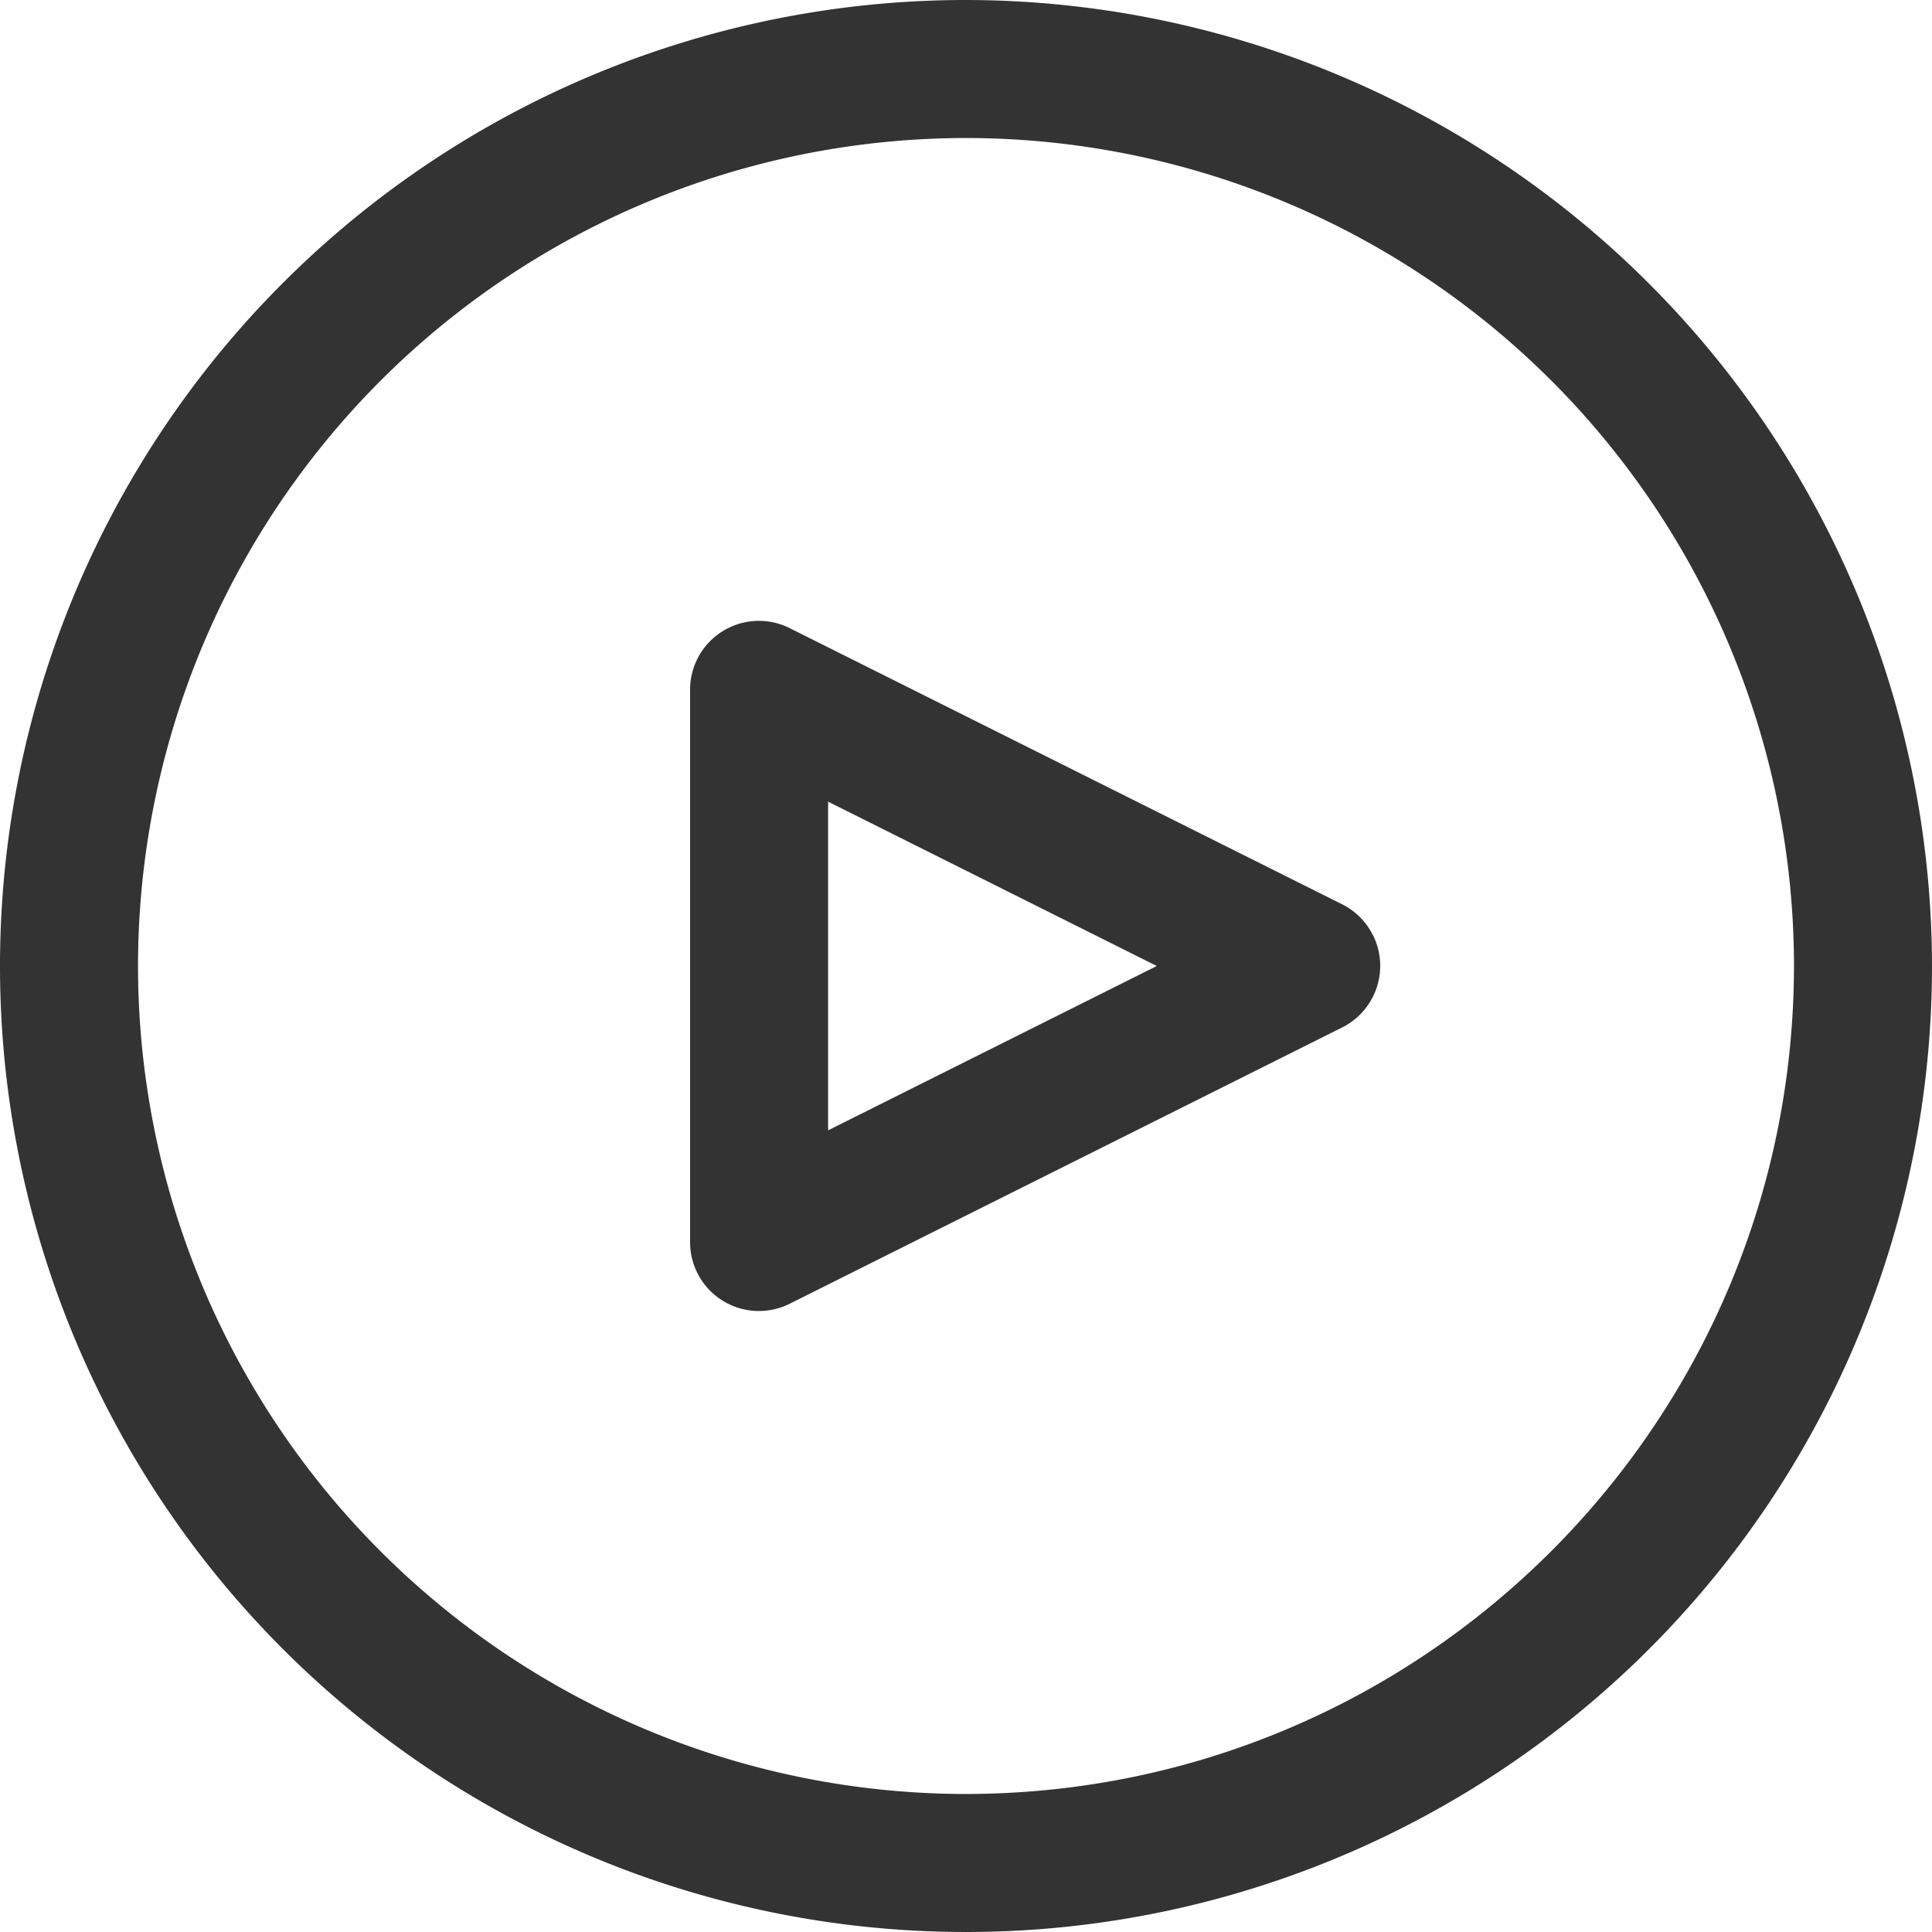
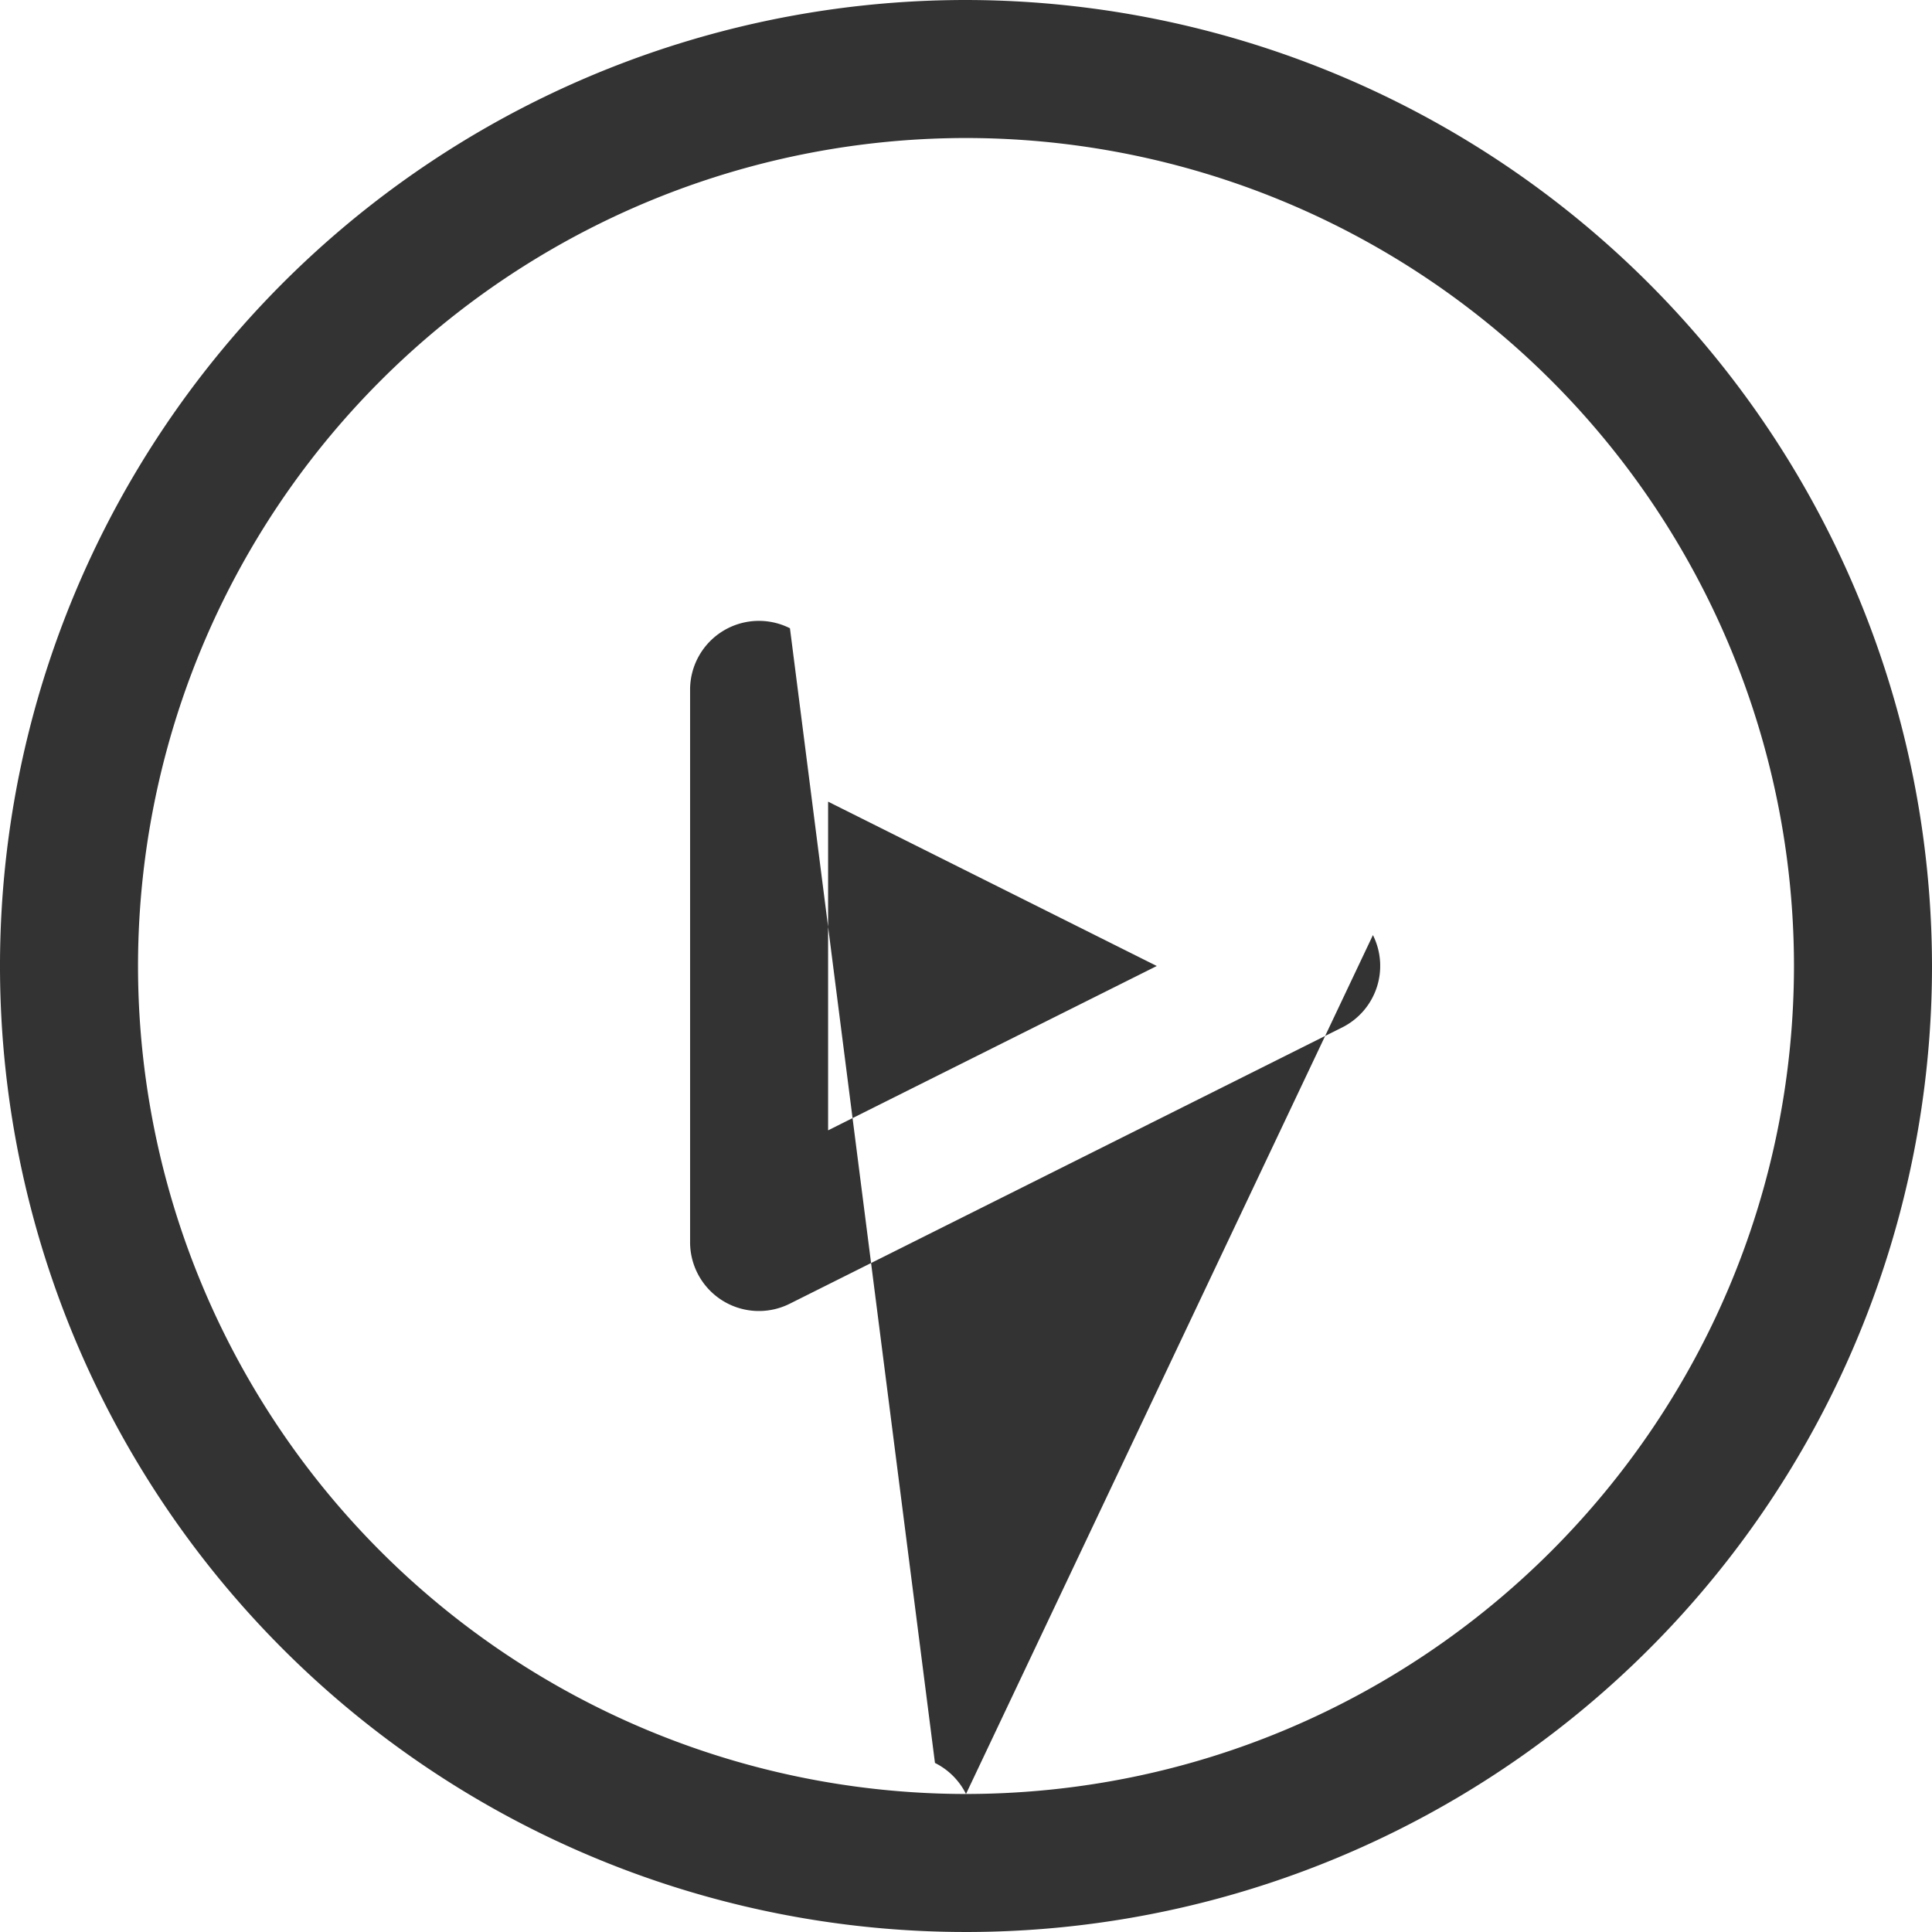
<svg xmlns="http://www.w3.org/2000/svg" width="16" height="16" fill="#333">
-   <path d="M8 0a8 8 0 1 0 8 8 8.01 8.01 0 0 0-8-8zm0 14.857A6.86 6.86 0 0 1 1.143 8 6.86 6.86 0 0 1 8 1.143 6.86 6.86 0 0 1 14.857 8c-.004 3.785-3.072 6.853-6.857 6.857zm3.37-7.112a.57.57 0 0 0-.257-.257L6.542 5.203a.57.57 0 0 0-.827.511v4.571a.57.57 0 0 0 .827.511l4.571-2.286a.57.57 0 0 0 .257-.766zM6.858 9.361V6.639L9.58 8 6.858 9.361z" />
+   <path d="M8 0a8 8 0 1 0 8 8 8.01 8.01 0 0 0-8-8zm0 14.857A6.86 6.86 0 0 1 1.143 8 6.86 6.86 0 0 1 8 1.143 6.86 6.86 0 0 1 14.857 8c-.004 3.785-3.072 6.853-6.857 6.857za.57.57 0 0 0-.257-.257L6.542 5.203a.57.57 0 0 0-.827.511v4.571a.57.57 0 0 0 .827.511l4.571-2.286a.57.57 0 0 0 .257-.766zM6.858 9.361V6.639L9.58 8 6.858 9.361z" />
</svg>